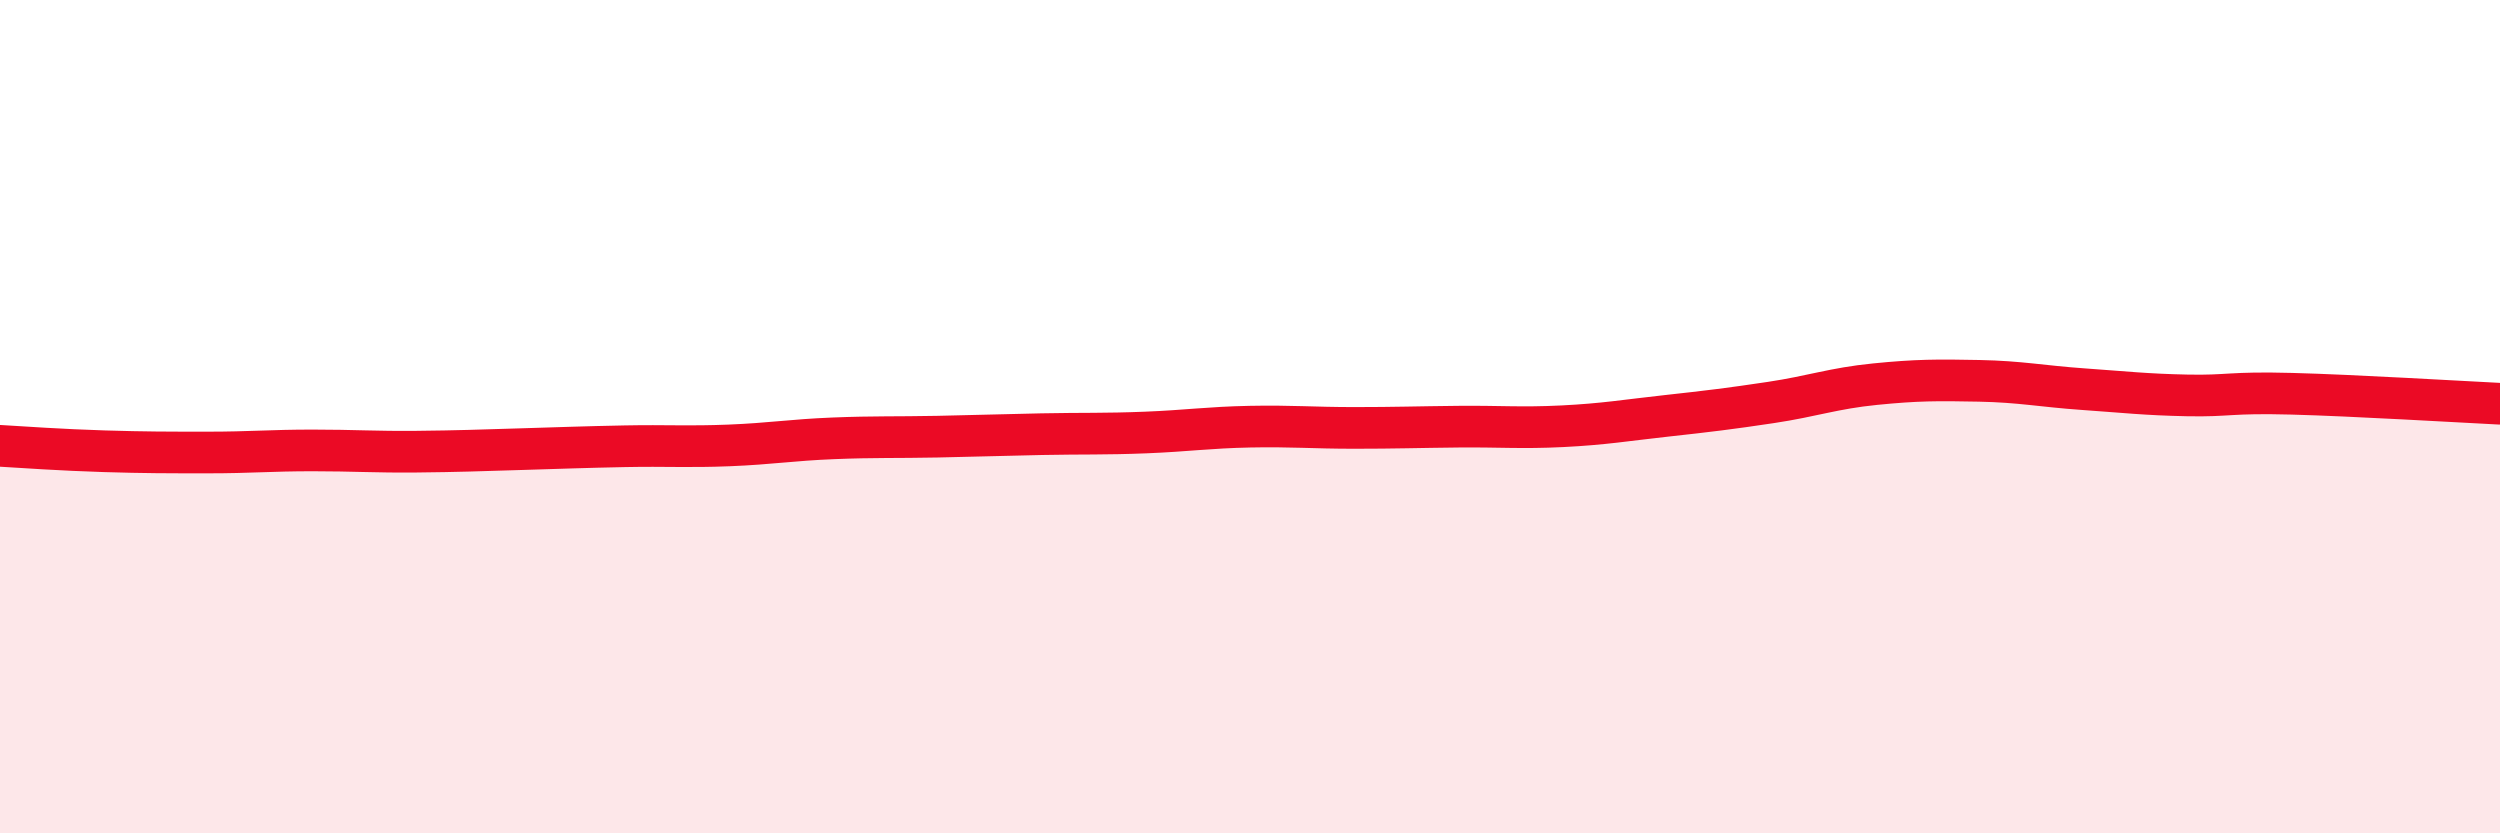
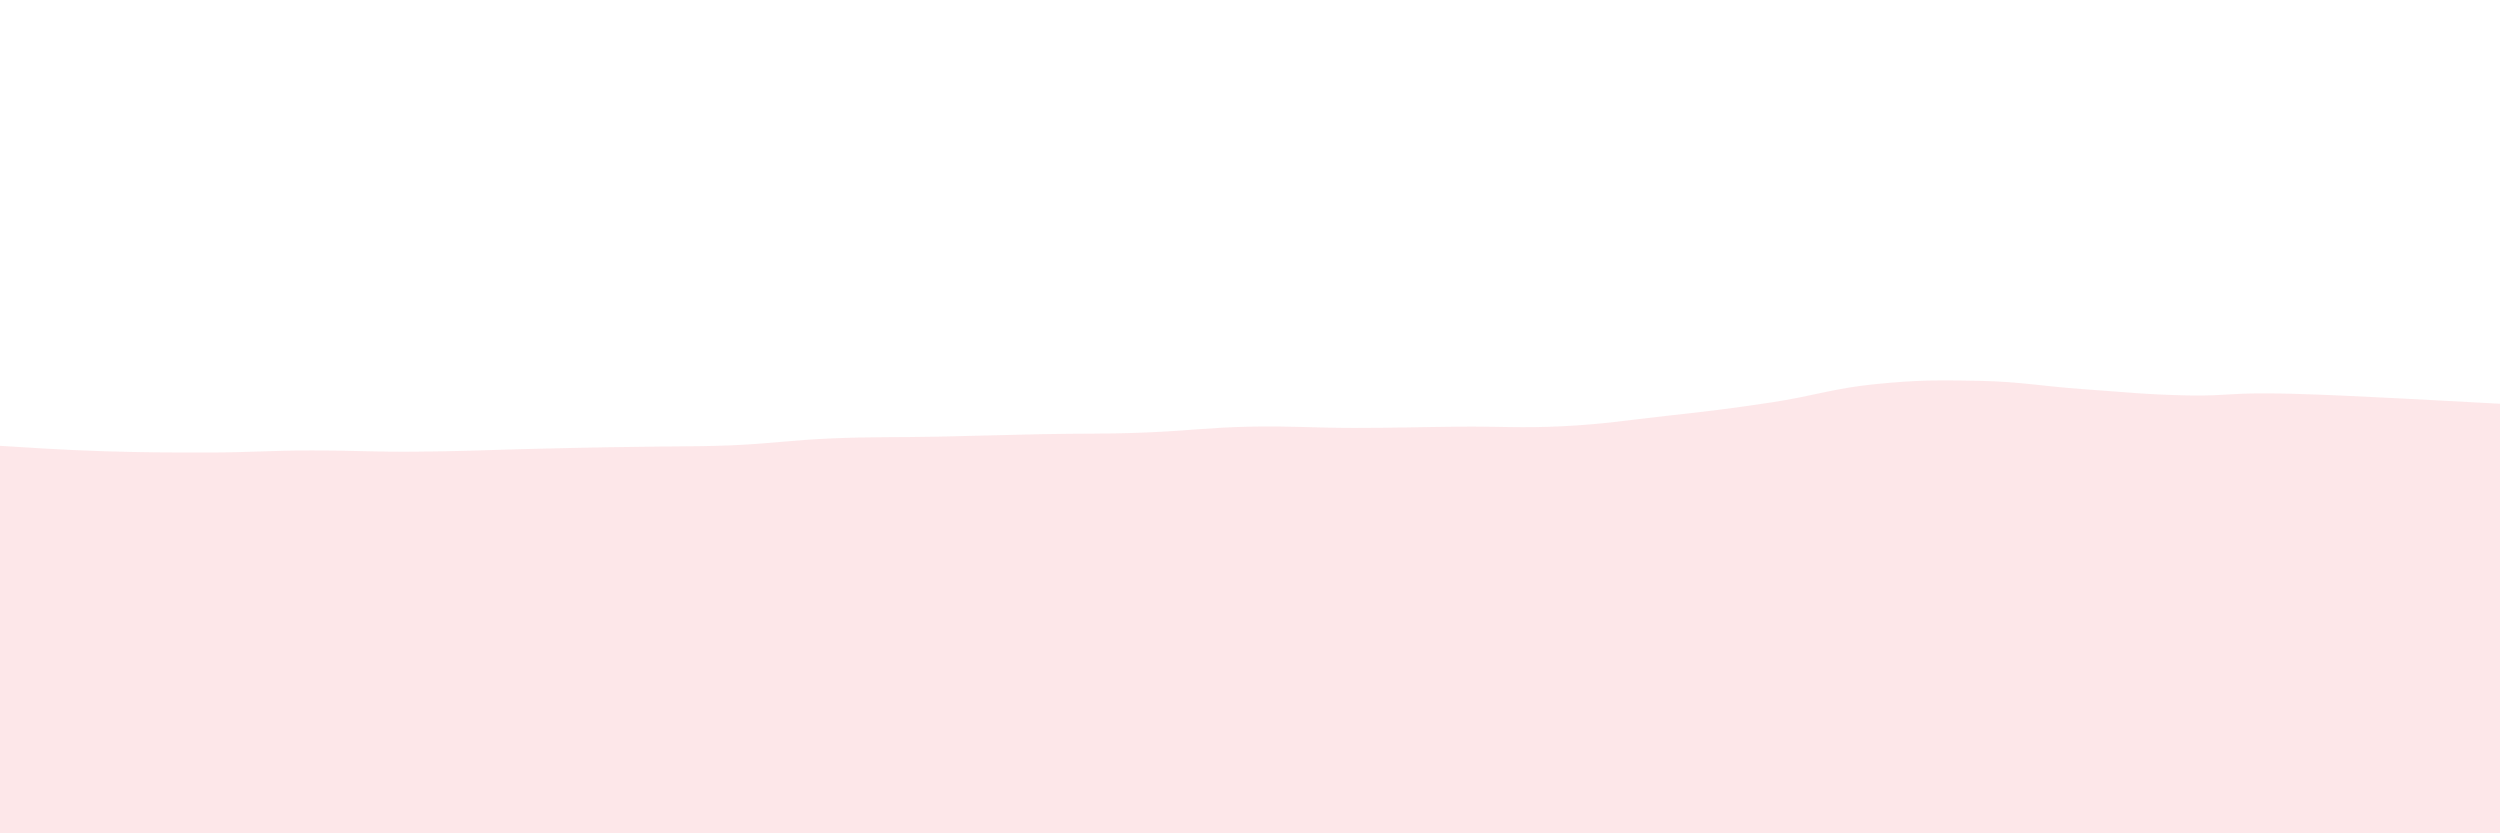
<svg xmlns="http://www.w3.org/2000/svg" width="60" height="20" viewBox="0 0 60 20">
-   <path d="M 0,10.7 C 0.5,10.73 1.5,10.8 2.5,10.83 C 3.5,10.86 4,10.86 5,10.86 C 6,10.86 6.5,10.81 7.5,10.81 C 8.5,10.81 9,10.85 10,10.84 C 11,10.83 11.5,10.81 12.5,10.78 C 13.5,10.75 14,10.73 15,10.71 C 16,10.69 16.5,10.73 17.5,10.69 C 18.5,10.65 19,10.56 20,10.52 C 21,10.48 21.5,10.5 22.5,10.48 C 23.5,10.46 24,10.44 25,10.42 C 26,10.4 26.5,10.42 27.5,10.38 C 28.5,10.34 29,10.26 30,10.24 C 31,10.22 31.5,10.27 32.5,10.27 C 33.5,10.27 34,10.25 35,10.24 C 36,10.23 36.5,10.28 37.5,10.23 C 38.5,10.18 39,10.09 40,9.98 C 41,9.87 41.5,9.81 42.5,9.66 C 43.5,9.51 44,9.32 45,9.22 C 46,9.12 46.5,9.12 47.5,9.14 C 48.5,9.16 49,9.27 50,9.34 C 51,9.41 51.5,9.47 52.5,9.49 C 53.5,9.51 53.5,9.41 55,9.45 C 56.5,9.49 59,9.64 60,9.69L60 20L0 20Z" fill="#EB0A25" opacity="0.1" stroke-linecap="round" stroke-linejoin="round" />
-   <path d="M 0,10.7 C 0.5,10.73 1.5,10.8 2.5,10.83 C 3.5,10.86 4,10.86 5,10.86 C 6,10.86 6.5,10.81 7.5,10.81 C 8.5,10.81 9,10.85 10,10.84 C 11,10.83 11.5,10.81 12.5,10.78 C 13.5,10.75 14,10.73 15,10.71 C 16,10.69 16.5,10.73 17.5,10.69 C 18.5,10.65 19,10.56 20,10.52 C 21,10.48 21.5,10.5 22.5,10.48 C 23.5,10.46 24,10.44 25,10.42 C 26,10.4 26.5,10.42 27.5,10.38 C 28.5,10.34 29,10.26 30,10.24 C 31,10.22 31.5,10.27 32.5,10.27 C 33.5,10.27 34,10.25 35,10.24 C 36,10.23 36.5,10.28 37.5,10.23 C 38.5,10.18 39,10.09 40,9.98 C 41,9.87 41.5,9.81 42.5,9.66 C 43.5,9.51 44,9.32 45,9.22 C 46,9.12 46.5,9.12 47.5,9.14 C 48.5,9.16 49,9.27 50,9.34 C 51,9.41 51.5,9.47 52.5,9.49 C 53.5,9.51 53.5,9.41 55,9.45 C 56.5,9.49 59,9.64 60,9.69" stroke="#EB0A25" stroke-width="1" fill="none" stroke-linecap="round" stroke-linejoin="round" />
+   <path d="M 0,10.7 C 0.5,10.73 1.5,10.8 2.5,10.83 C 3.5,10.86 4,10.86 5,10.86 C 6,10.86 6.5,10.81 7.5,10.81 C 8.5,10.81 9,10.85 10,10.84 C 11,10.83 11.5,10.81 12.5,10.78 C 16,10.69 16.5,10.73 17.5,10.69 C 18.5,10.65 19,10.56 20,10.52 C 21,10.48 21.5,10.5 22.5,10.48 C 23.5,10.46 24,10.44 25,10.42 C 26,10.4 26.5,10.42 27.5,10.38 C 28.5,10.34 29,10.26 30,10.24 C 31,10.22 31.5,10.27 32.5,10.27 C 33.5,10.27 34,10.25 35,10.24 C 36,10.23 36.5,10.28 37.5,10.23 C 38.5,10.18 39,10.09 40,9.98 C 41,9.87 41.5,9.81 42.5,9.66 C 43.5,9.51 44,9.32 45,9.22 C 46,9.12 46.5,9.12 47.5,9.14 C 48.5,9.16 49,9.27 50,9.34 C 51,9.41 51.5,9.47 52.5,9.49 C 53.5,9.51 53.5,9.41 55,9.45 C 56.5,9.49 59,9.64 60,9.69L60 20L0 20Z" fill="#EB0A25" opacity="0.1" stroke-linecap="round" stroke-linejoin="round" />
</svg>